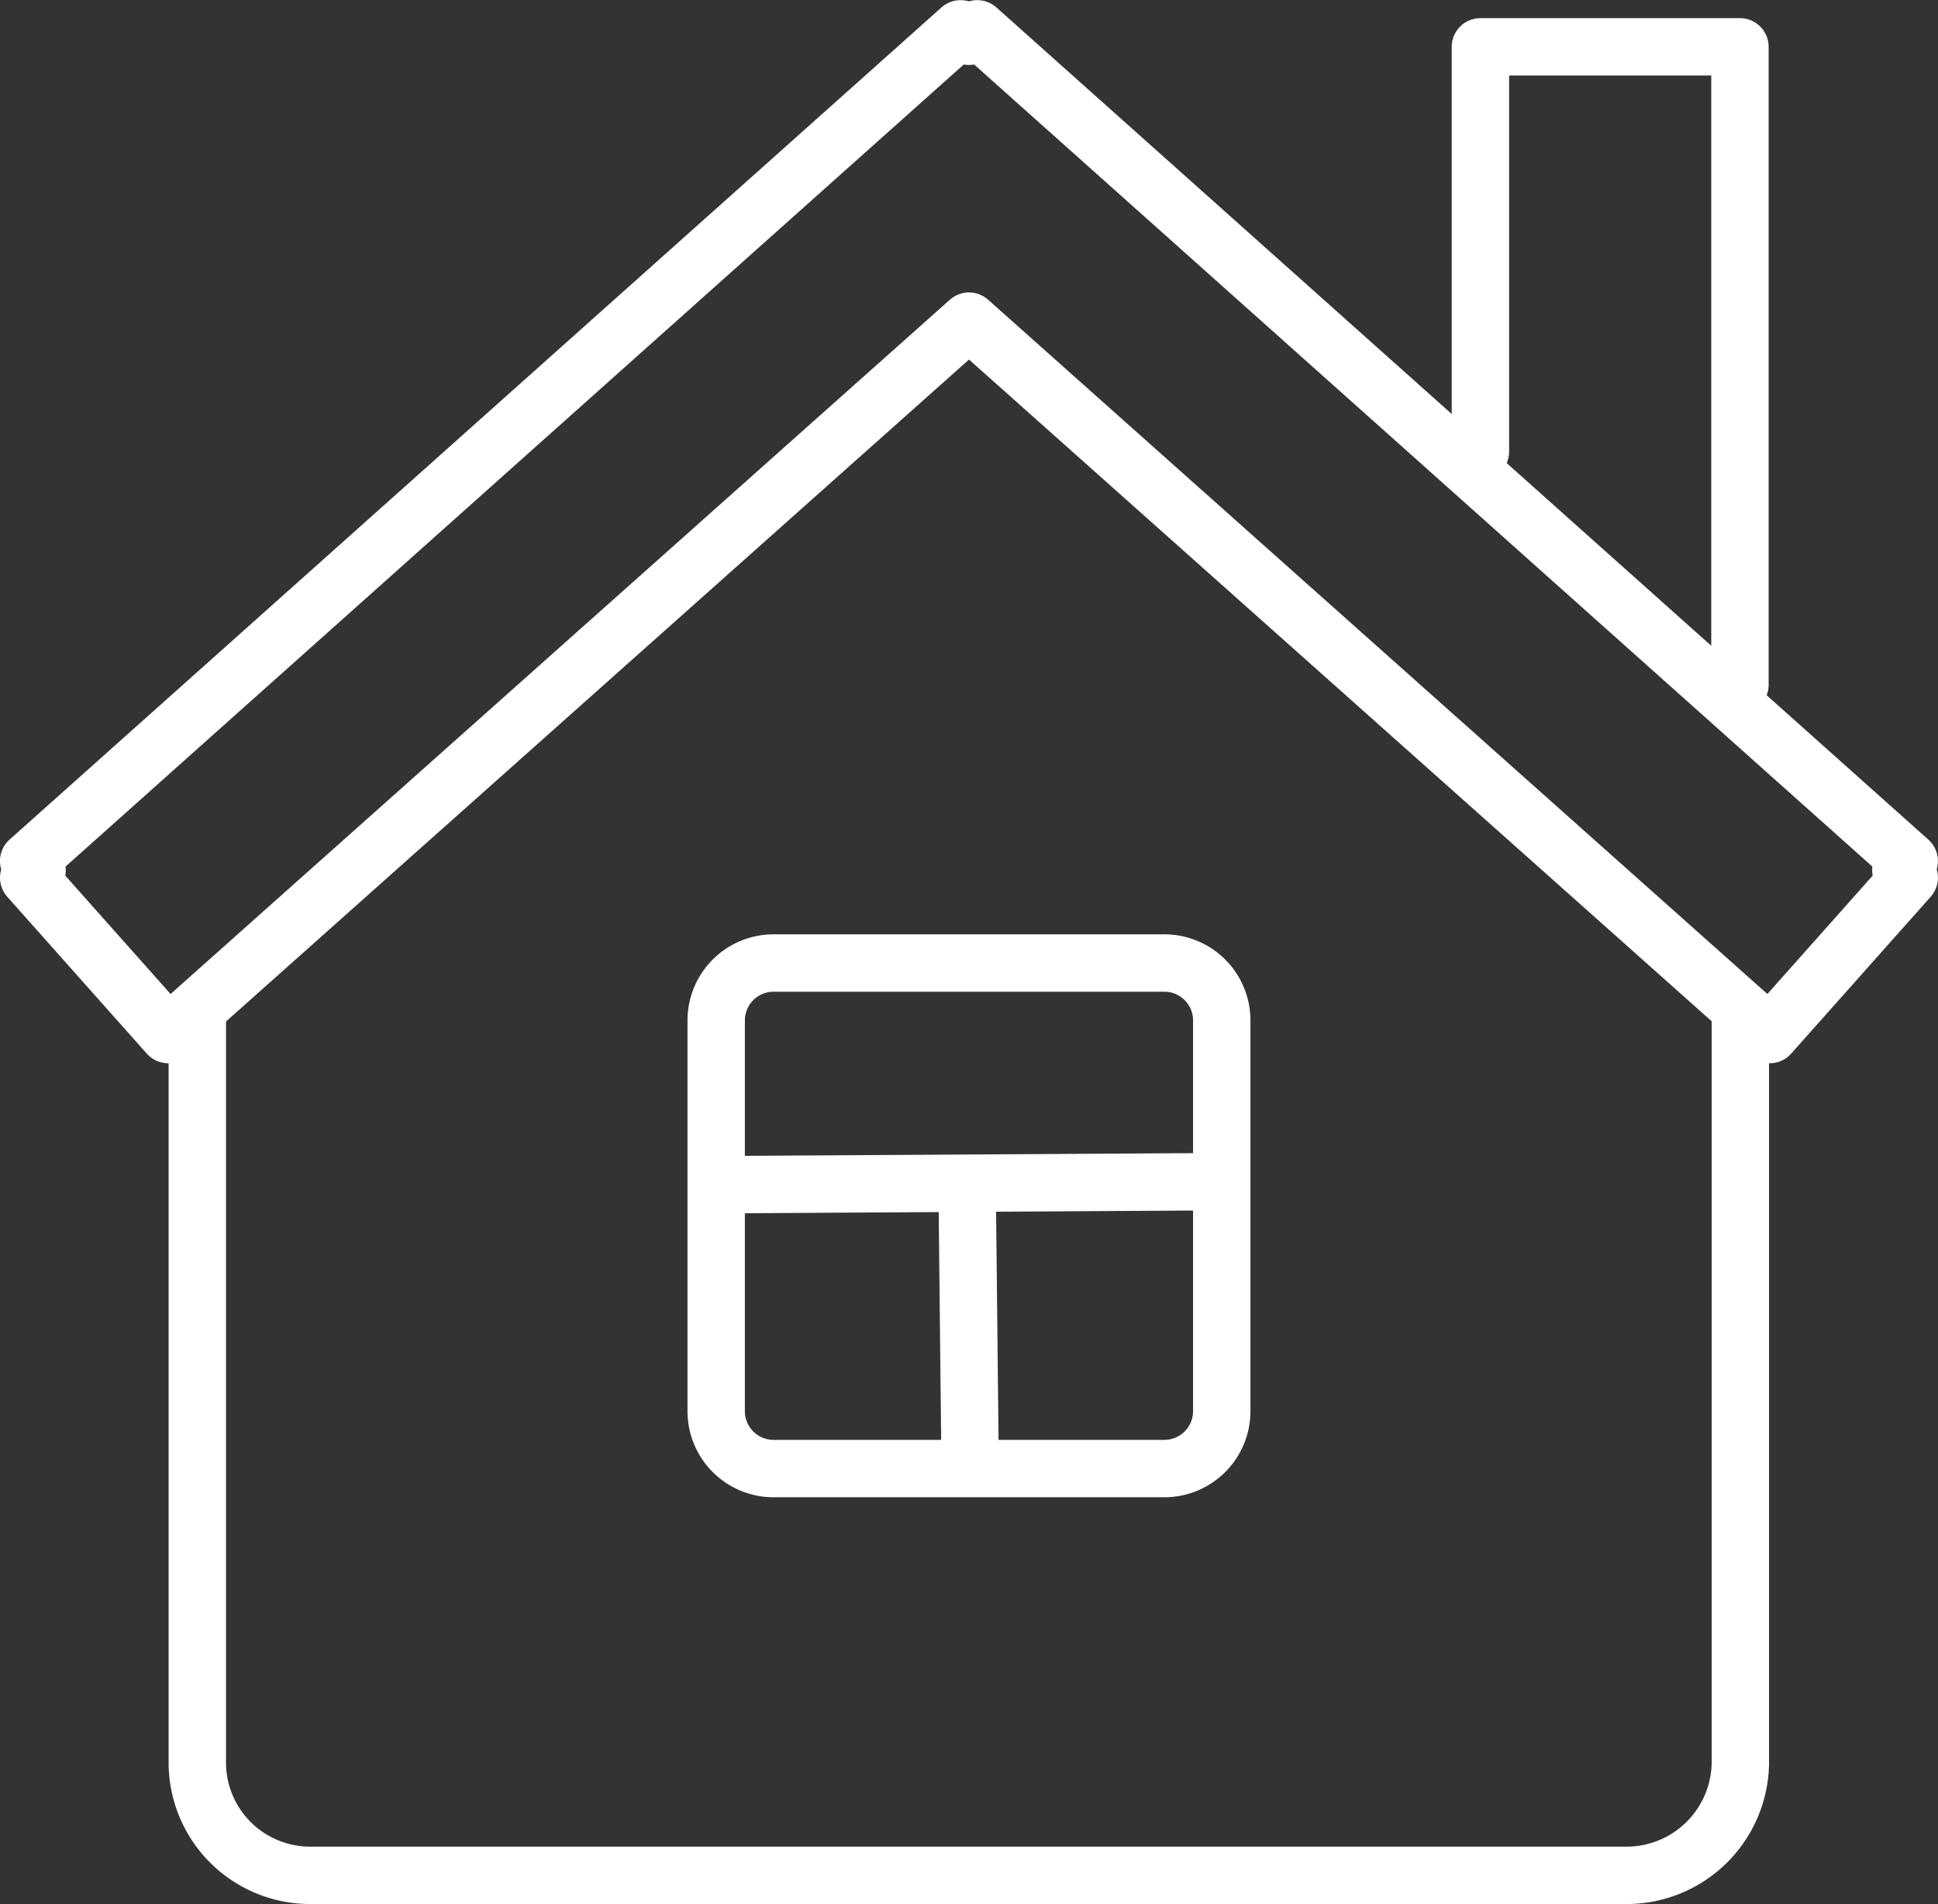
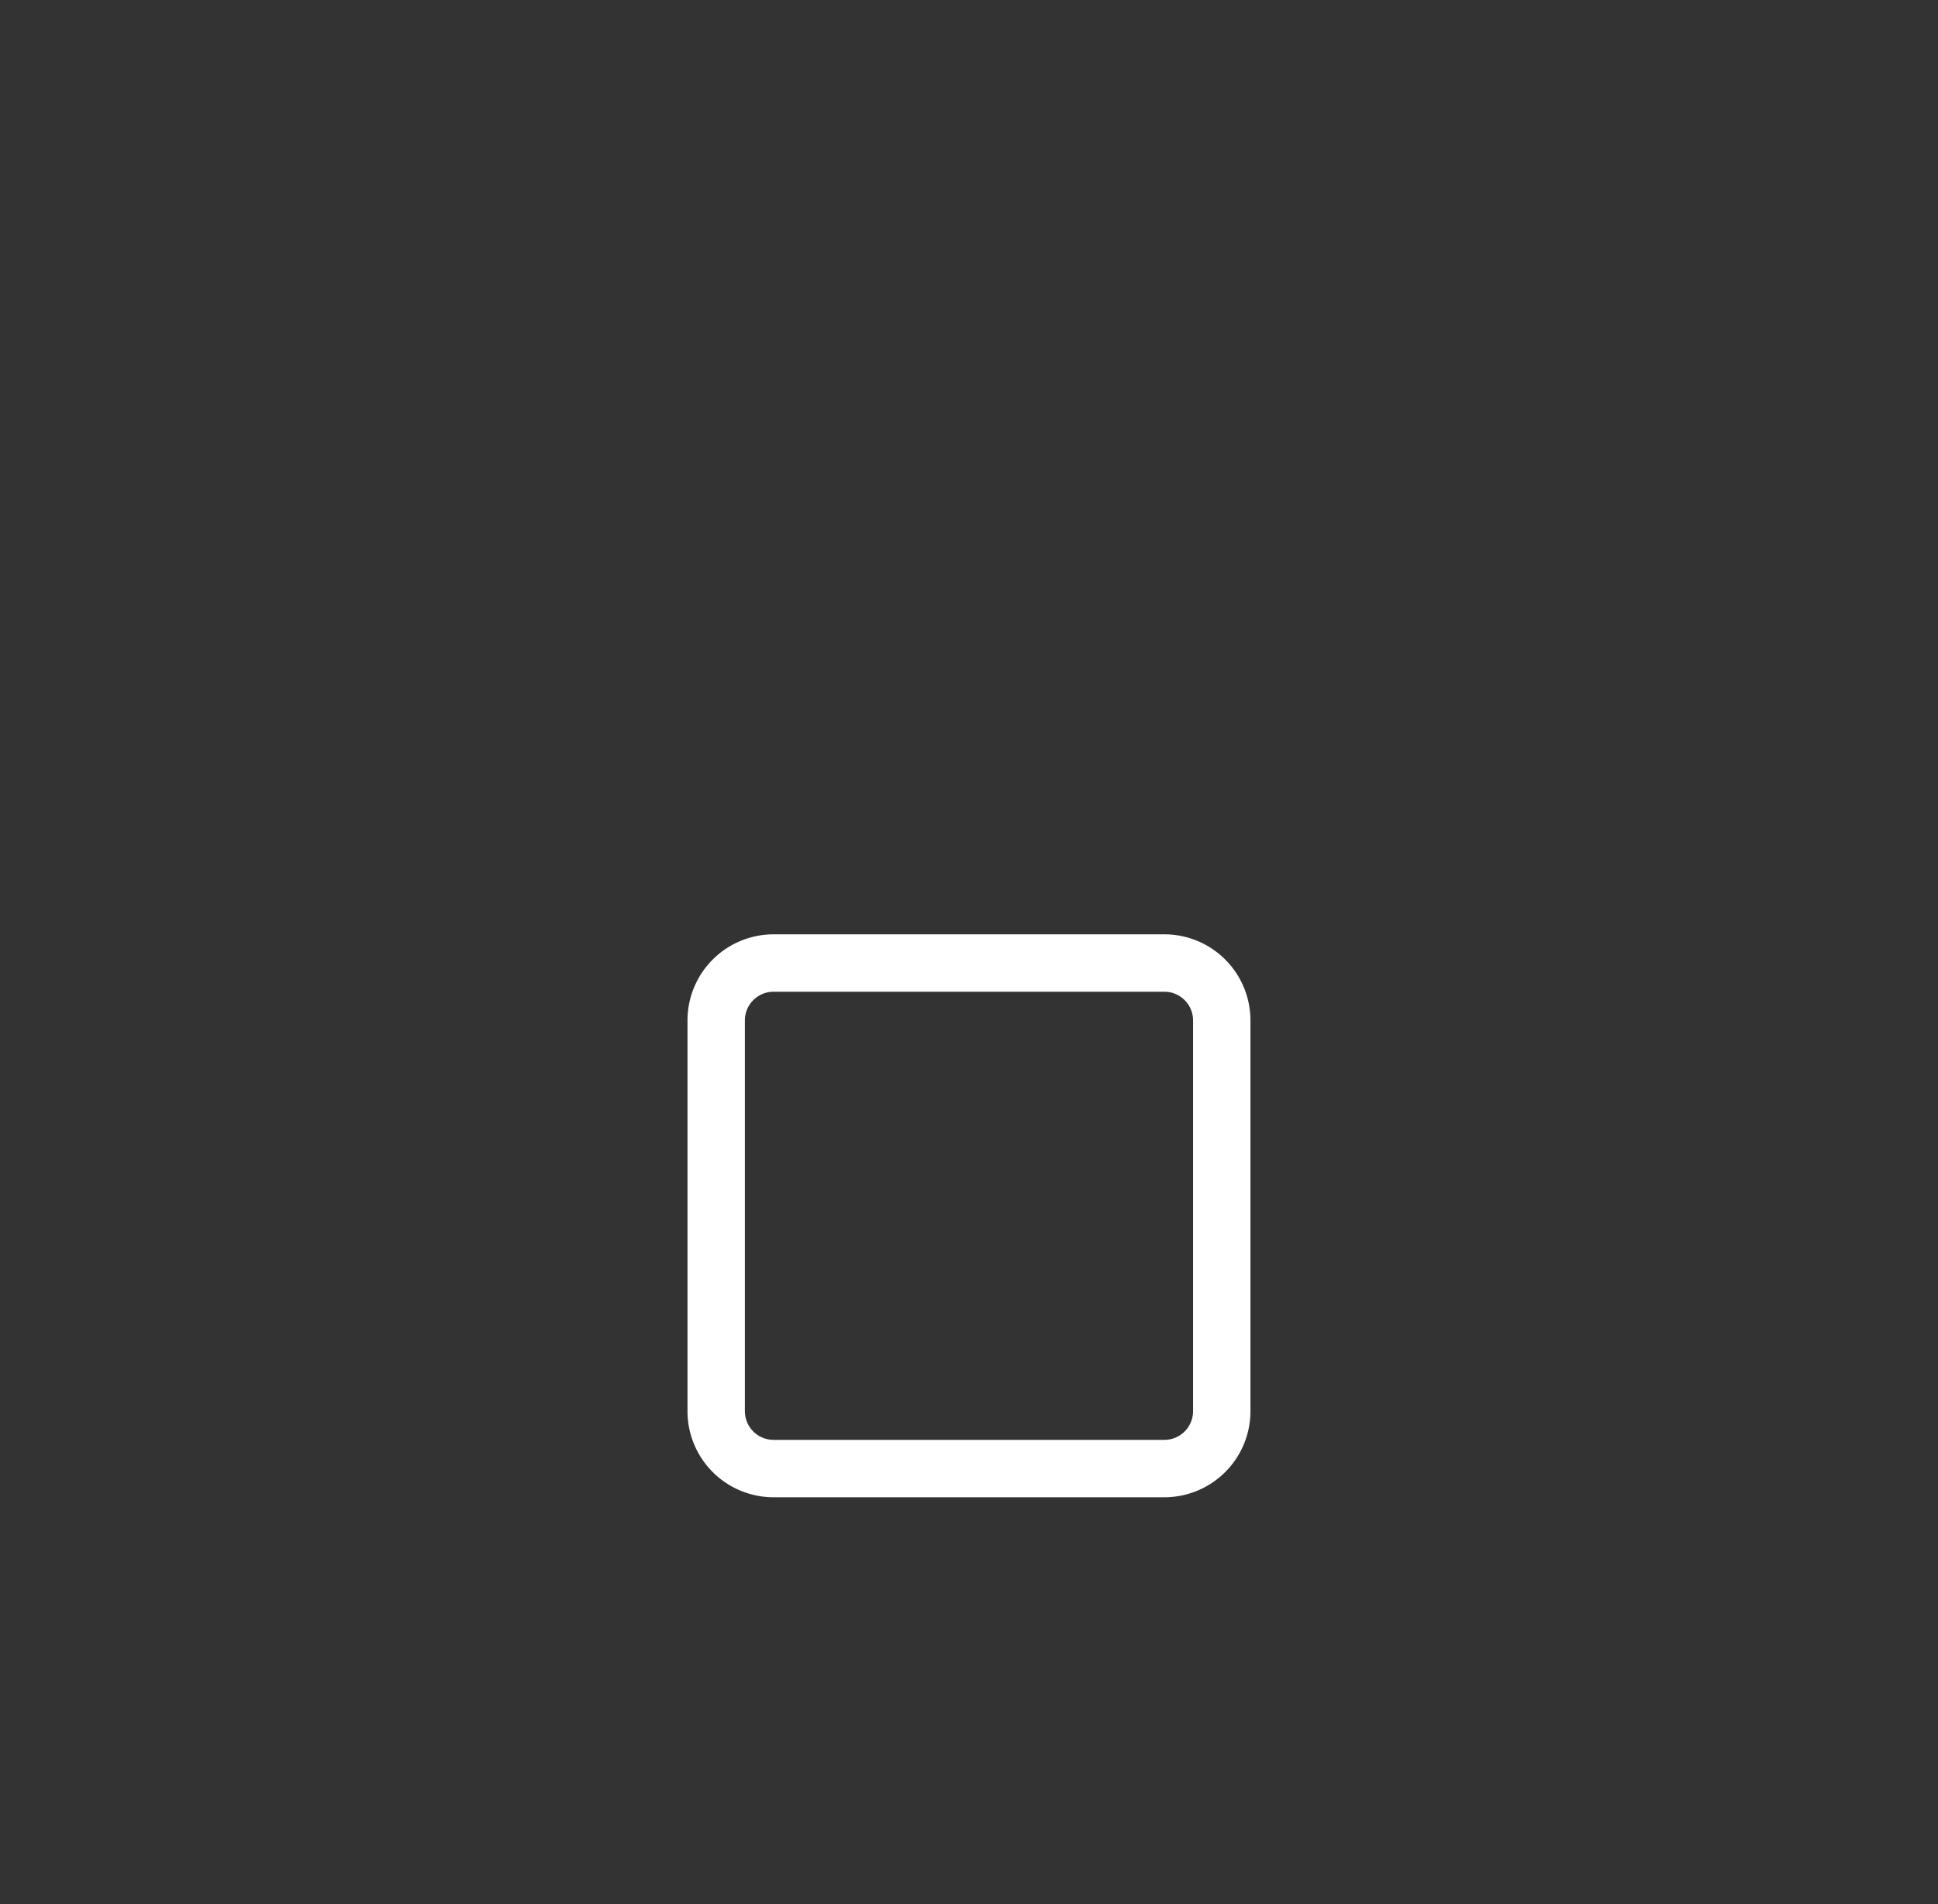
<svg xmlns="http://www.w3.org/2000/svg" width="33.768" height="33.174" viewBox="0 0 33.768 33.174">
  <rect x="0" y="0" width="33.768" height="33.174" fill="#333333" stroke="none" />
  <g transform="translate(0.5 0.5)">
-     <path d="M-1711.377-454.021v13.141a1.983,1.983,0,0,1-1.943,1.943h-23a1.966,1.966,0,0,1-1.943-1.943v-13.141" transform="translate(1741.201 471.111)" fill="none" stroke="#fff" stroke-linecap="round" stroke-linejoin="round" stroke-width="1" />
    <path d="M-1638.86-462.238h-6.809a1,1,0,0,0-1,1v6.808a1,1,0,0,0,1,1h6.809a1,1,0,0,0,1-1v-6.808a1,1,0,0,0-1-1Z" transform="translate(1658.648 478.517)" fill="none" stroke="#fff" stroke-linecap="round" stroke-linejoin="round" stroke-width="1" />
-     <line x2="0.05" y2="4.656" transform="translate(16.352 20.231)" fill="none" stroke="#fff" stroke-linecap="round" stroke-linejoin="round" stroke-width="1" />
-     <line x1="8.308" y2="0.05" transform="translate(12.23 20.09)" fill="none" stroke="#fff" stroke-linecap="round" stroke-linejoin="round" stroke-width="1" />
-     <path d="M-1507.268-612.86v-11.115h-4.522v7.052" transform="translate(1537.085 624.291)" fill="none" stroke="#fff" stroke-linecap="round" stroke-linejoin="round" stroke-width="1" />
-     <path d="M-1768.076-612.673l.146.16-.146.13,2.431,2.733,13.953-12.43,13.952,12.43,2.431-2.733-.146-.13.146-.16-16.239-14.5-.145.13-.145-.13-16.239,14.5Z" transform="translate(1768.076 627.175)" fill="none" stroke="#fff" stroke-linecap="round" stroke-linejoin="round" stroke-width="1" />
  </g>
</svg>